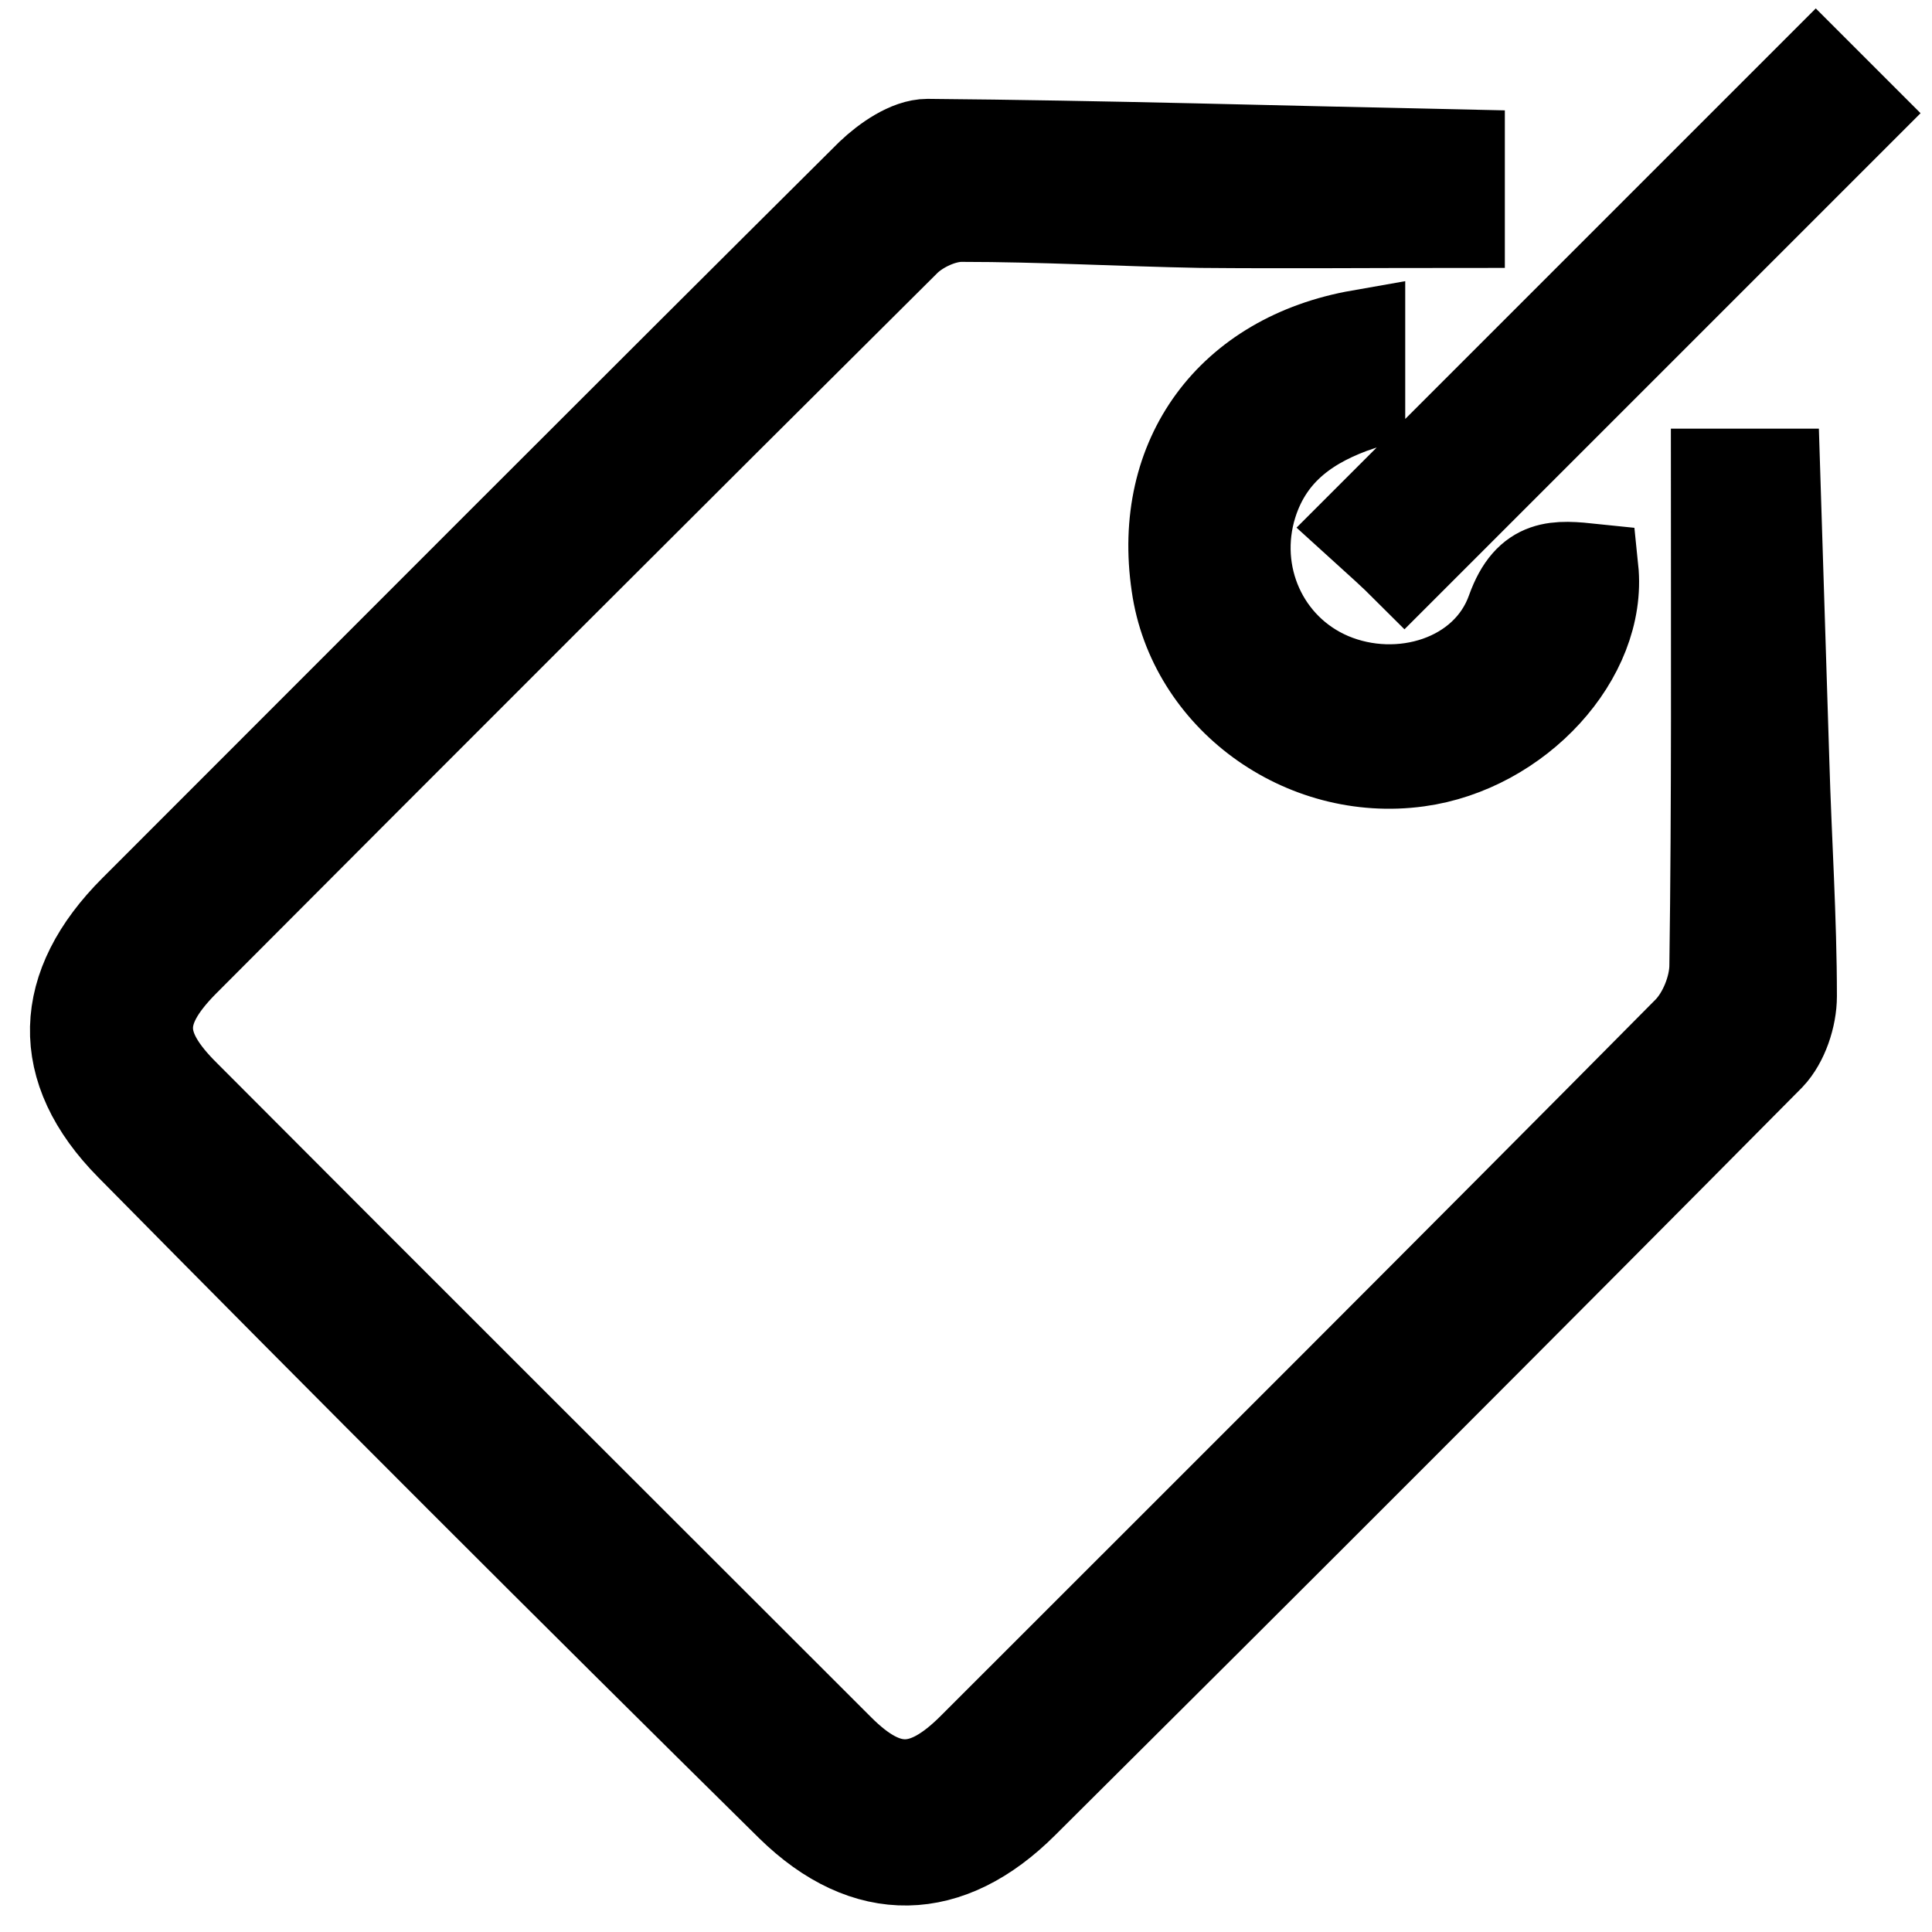
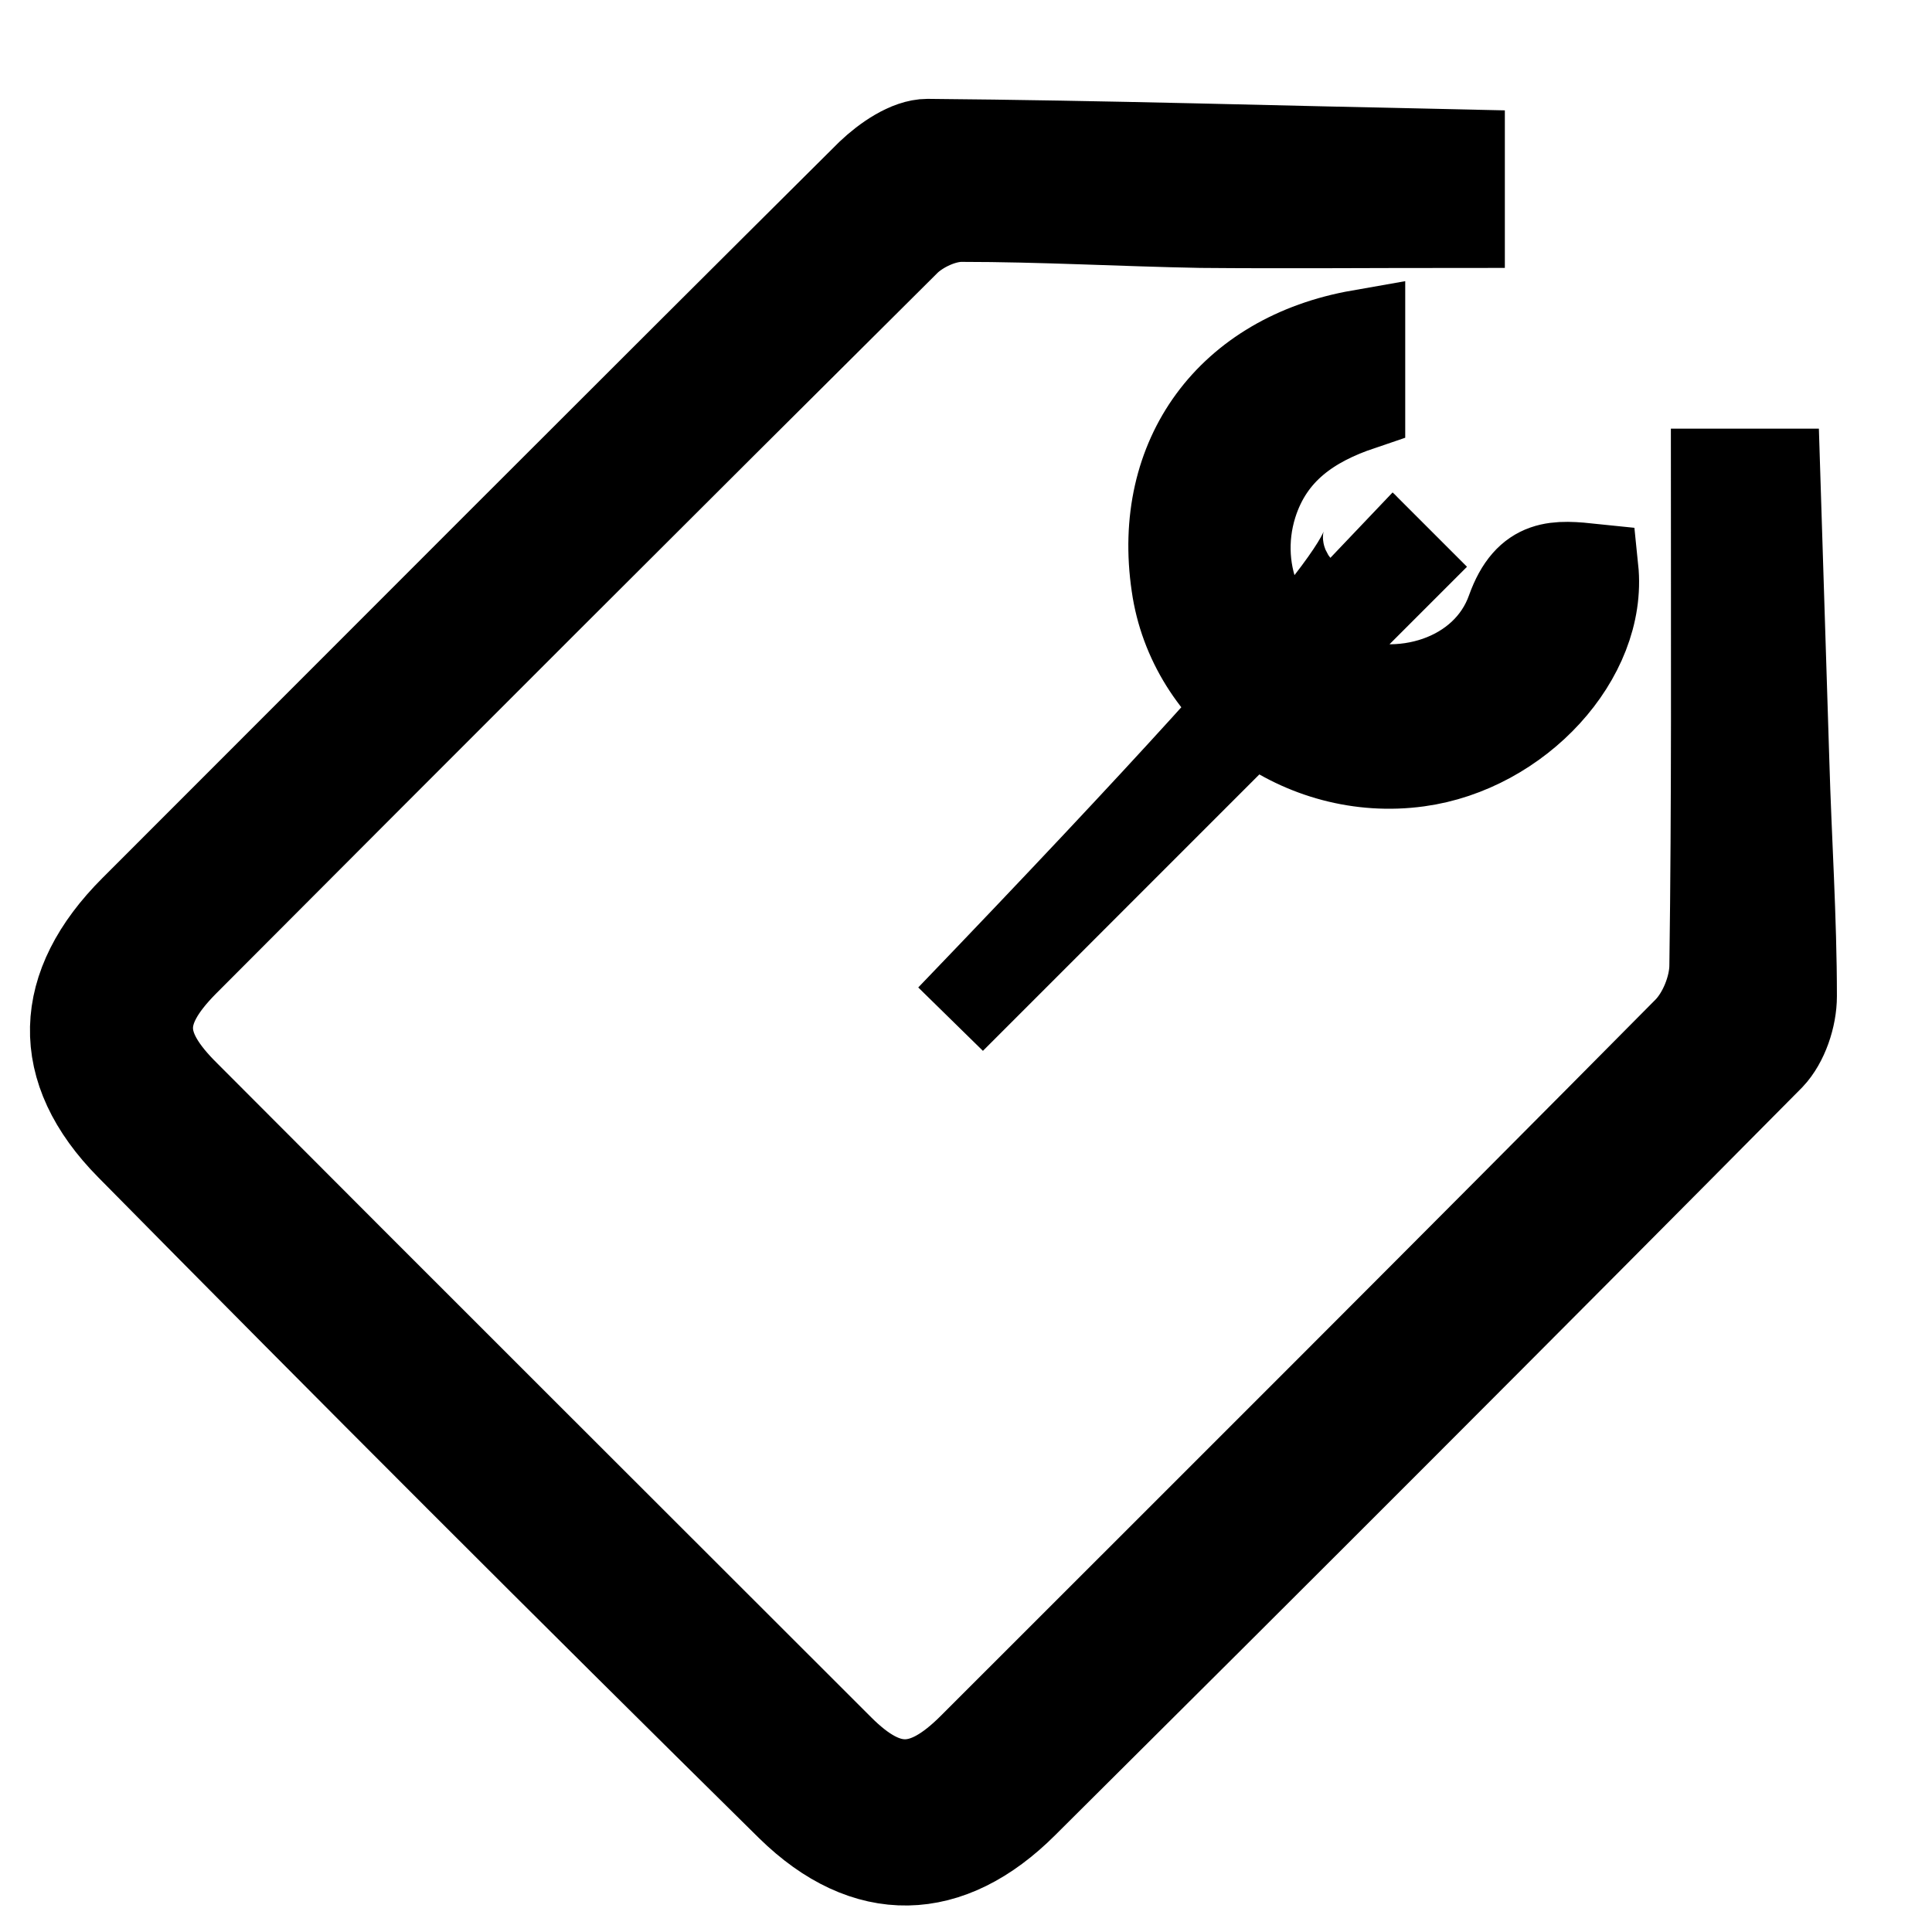
<svg xmlns="http://www.w3.org/2000/svg" version="1.1" x="0px" y="0px" viewBox="0 0 256 256" enable-background="new 0 0 256 256" xml:space="preserve">
  <g>
-     <path stroke-width="12" fill-opacity="0" stroke="#000000" d="M193.4,20.5c0,3.4,0,6,0,9c-11.6,0-22.9,0.1-34.3,0c-10.6-0.2-21.1-0.8-31.7-0.8c-2.5,0-5.5,1.4-7.3,3.1 c-32,31.8-63.9,63.7-95.8,95.7c-6.4,6.5-6.3,11.2,0.3,17.7c28.8,28.9,57.7,57.7,86.6,86.6c6.3,6.3,11.3,6.2,17.7-0.2 c31.6-31.6,63.3-63.2,94.7-94.9c2.1-2.1,3.6-5.8,3.6-8.8c0.3-21.5,0.2-43.1,0.2-65.1c1.4,0,4.1,0,7.8,0c0.4,12.5,0.8,25.4,1.2,38.2 c0.3,10.3,1,20.7,1,31c0,2.7-1.1,6-2.9,7.9c-32.8,33.1-65.8,66.1-98.9,99c-9.9,9.9-20.8,10.2-30.8,0.4 c-29.4-29-58.5-58.1-87.5-87.5c-10.1-10.2-9.6-21.1,0.5-31.2c32.5-32.5,65-65.1,97.6-97.5c2-1.9,5-4,7.5-4 C146.3,19.3,169.5,20,193.4,20.5z M180.2,44.4c0,3,0,5.9,0,9.3c-6.5,2.2-12,5.8-14.3,13.1c-2.9,9.3,1.5,19.2,10.4,23 c9.2,3.9,20.7,0.4,24-8.9c2.3-6.4,6-6,10.8-5.5c1.2,11.6-10,23.7-23.2,25.5c-15.3,2.1-29.9-8.6-32-23.4 C153.4,60.6,163.1,47.4,180.2,44.4z M180.5,69.7c20.4-20.4,40.2-40.2,60.1-60.1c1.9,1.9,3.9,3.9,5.4,5.4 c-19.9,19.9-40,40-59.9,59.9C184.9,73.7,182.6,71.6,180.5,69.7z" />
+     <path stroke-width="12" fill-opacity="0" stroke="#000000" d="M193.4,20.5c0,3.4,0,6,0,9c-11.6,0-22.9,0.1-34.3,0c-10.6-0.2-21.1-0.8-31.7-0.8c-2.5,0-5.5,1.4-7.3,3.1 c-32,31.8-63.9,63.7-95.8,95.7c-6.4,6.5-6.3,11.2,0.3,17.7c28.8,28.9,57.7,57.7,86.6,86.6c6.3,6.3,11.3,6.2,17.7-0.2 c31.6-31.6,63.3-63.2,94.7-94.9c2.1-2.1,3.6-5.8,3.6-8.8c0.3-21.5,0.2-43.1,0.2-65.1c1.4,0,4.1,0,7.8,0c0.4,12.5,0.8,25.4,1.2,38.2 c0.3,10.3,1,20.7,1,31c0,2.7-1.1,6-2.9,7.9c-32.8,33.1-65.8,66.1-98.9,99c-9.9,9.9-20.8,10.2-30.8,0.4 c-29.4-29-58.5-58.1-87.5-87.5c-10.1-10.2-9.6-21.1,0.5-31.2c32.5-32.5,65-65.1,97.6-97.5c2-1.9,5-4,7.5-4 C146.3,19.3,169.5,20,193.4,20.5z M180.2,44.4c0,3,0,5.9,0,9.3c-6.5,2.2-12,5.8-14.3,13.1c-2.9,9.3,1.5,19.2,10.4,23 c9.2,3.9,20.7,0.4,24-8.9c2.3-6.4,6-6,10.8-5.5c1.2,11.6-10,23.7-23.2,25.5c-15.3,2.1-29.9-8.6-32-23.4 C153.4,60.6,163.1,47.4,180.2,44.4z M180.5,69.7c1.9,1.9,3.9,3.9,5.4,5.4 c-19.9,19.9-40,40-59.9,59.9C184.9,73.7,182.6,71.6,180.5,69.7z" />
  </g>
</svg>